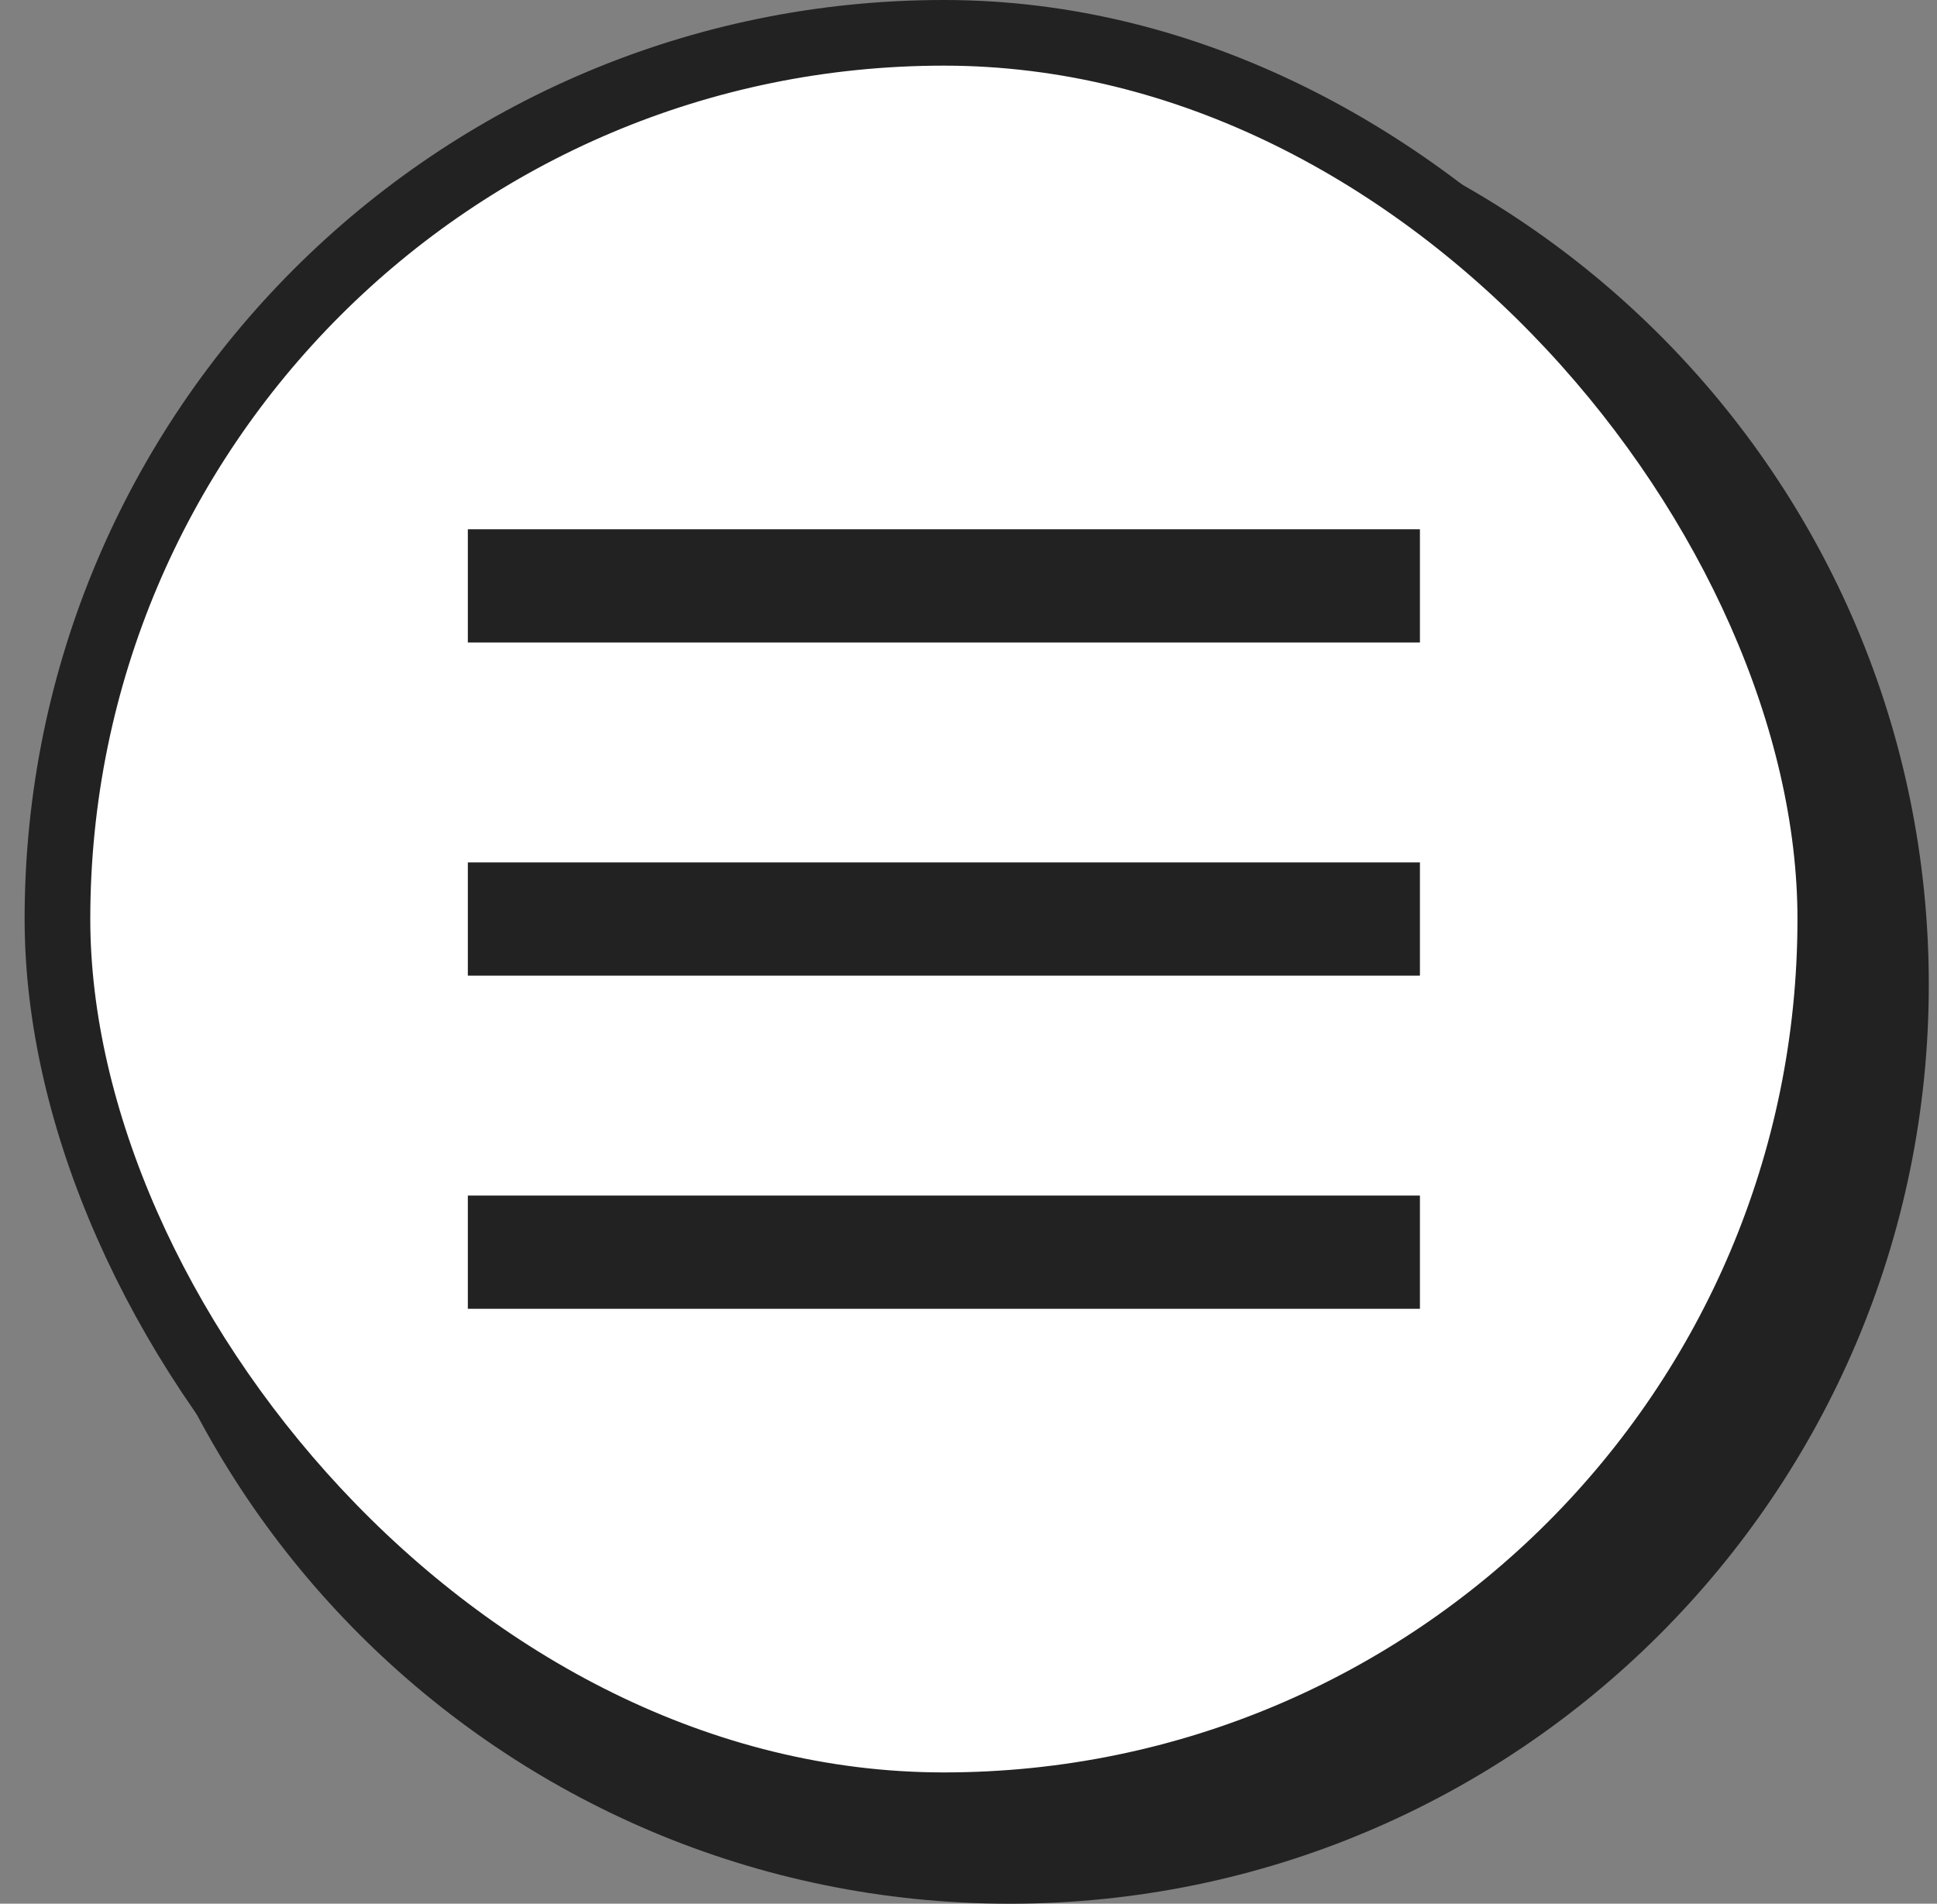
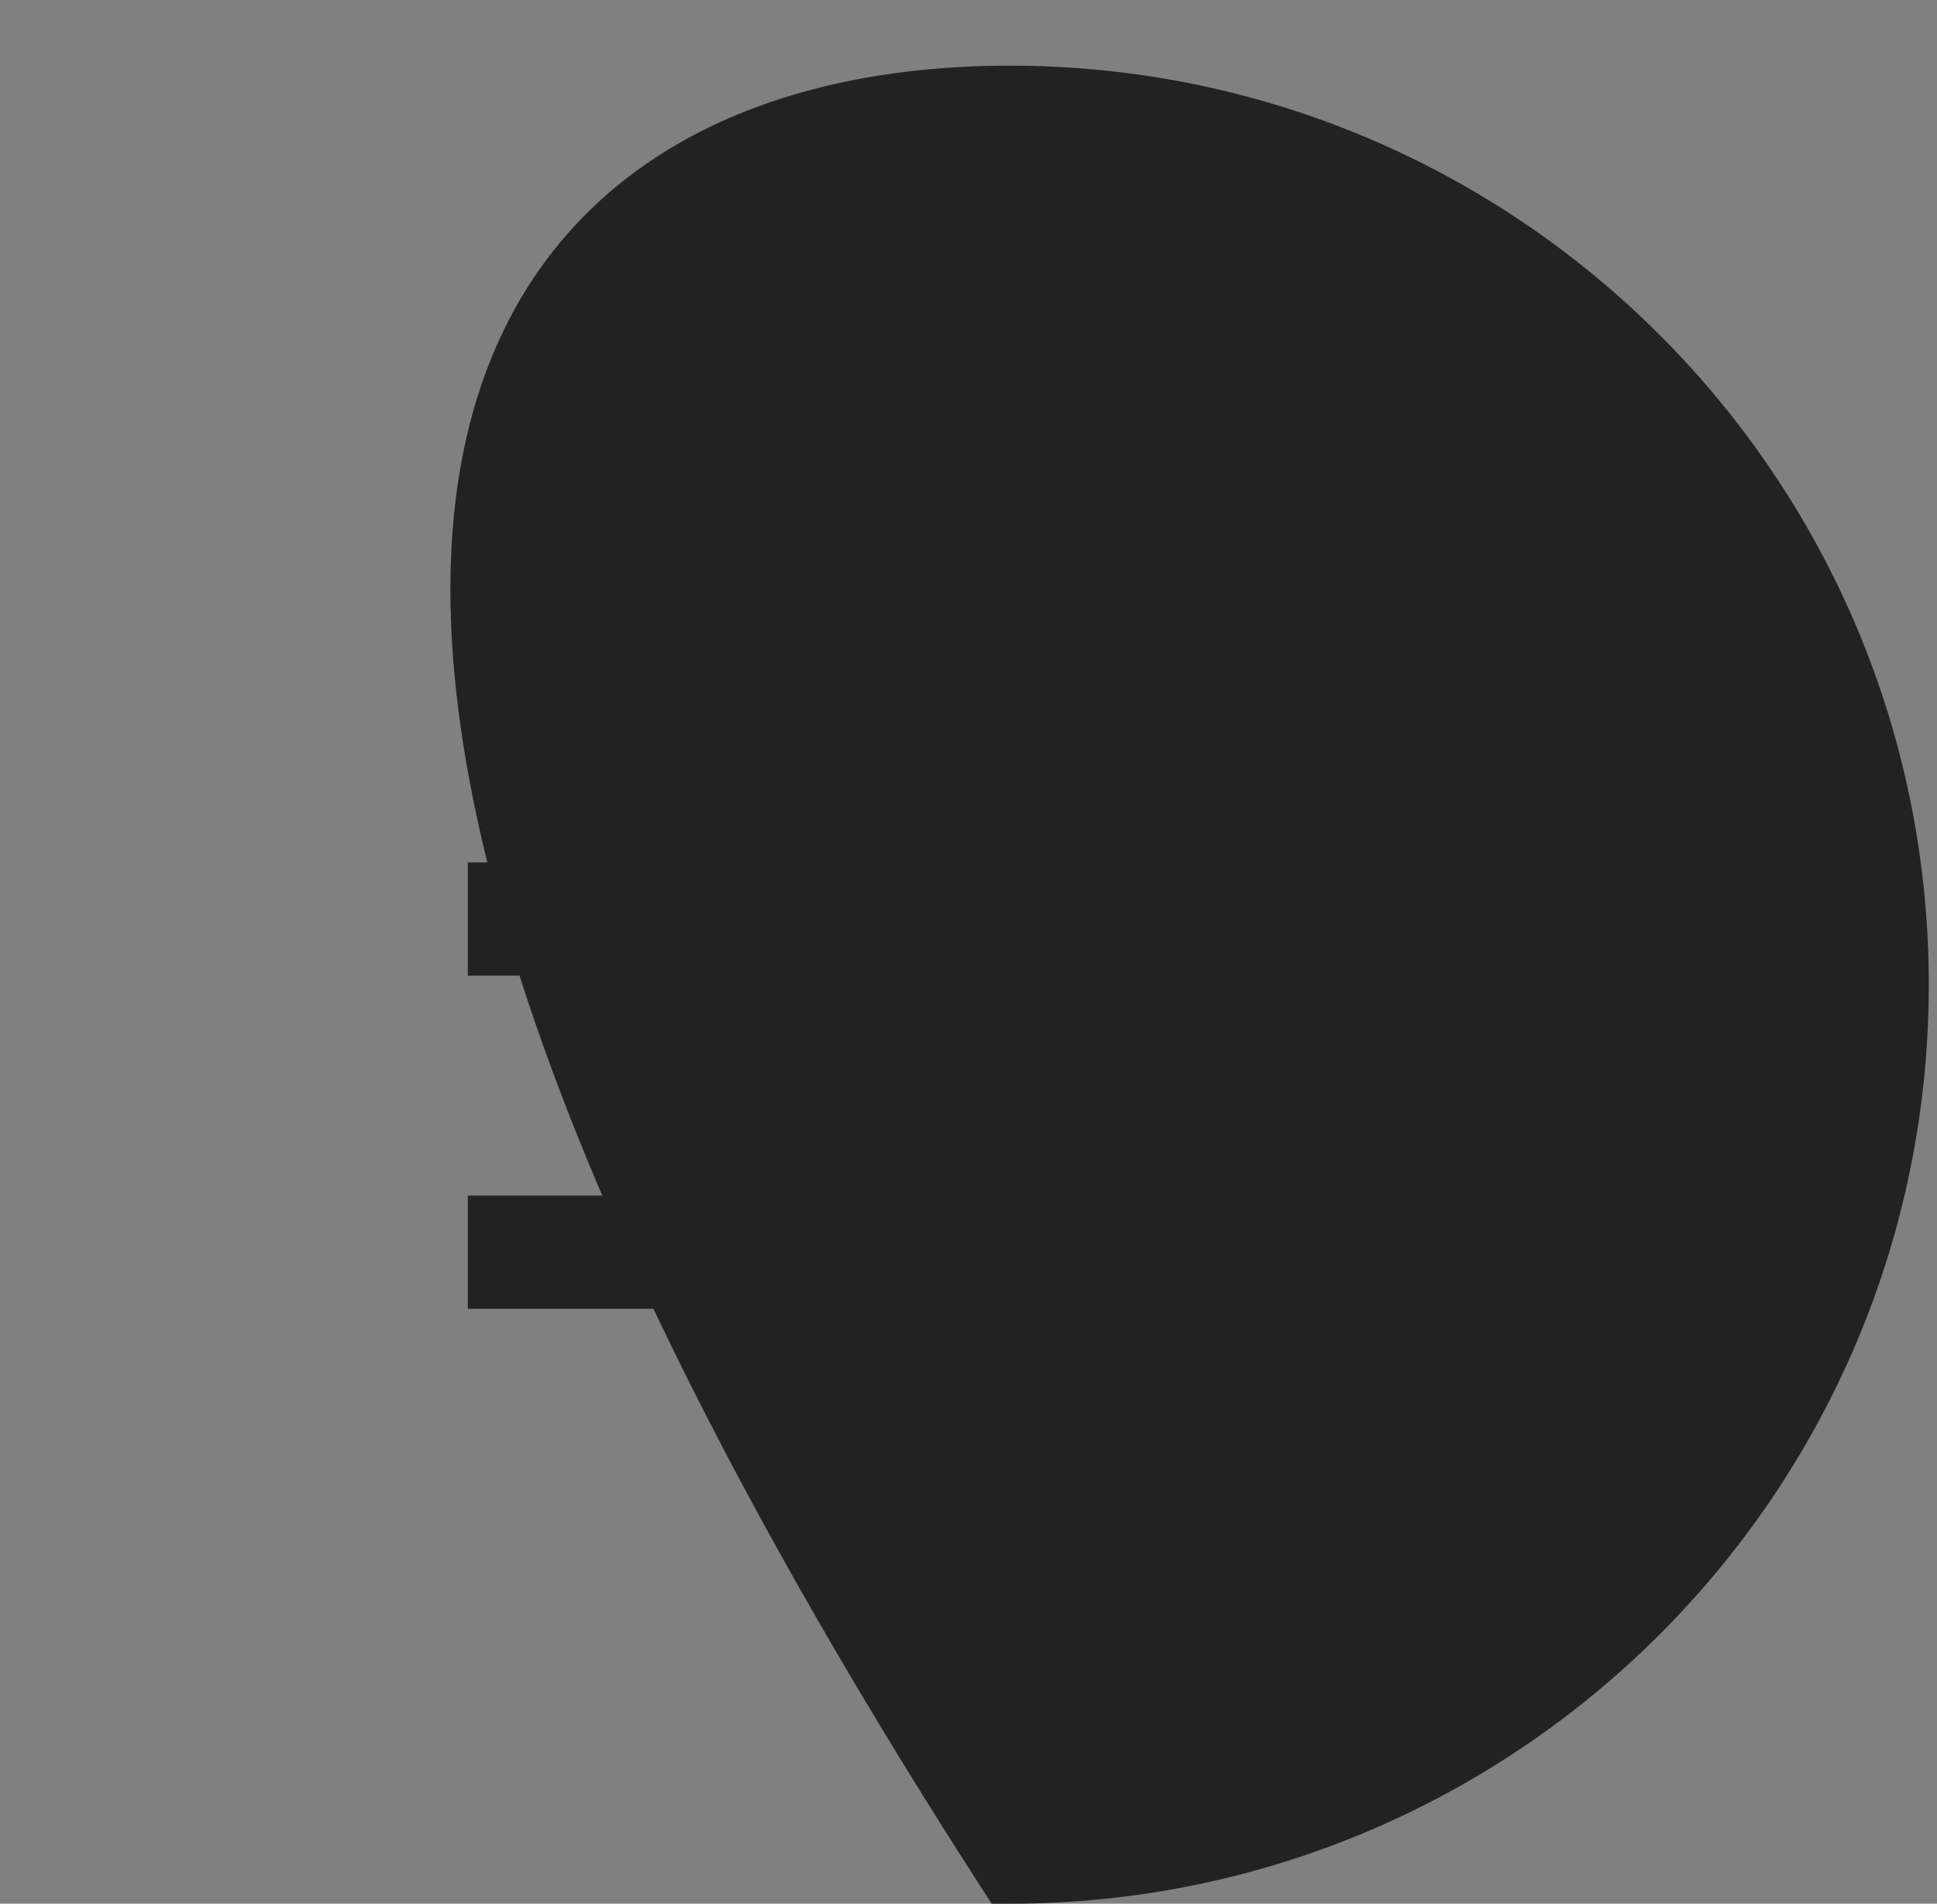
<svg xmlns="http://www.w3.org/2000/svg" width="59" height="58" viewBox="0 0 59 58" fill="none">
  <rect x="0" y="0" width="59" height="58" fill="#808080" stroke="none" />
-   <path d="M30.75 3C45.662 3 57.75 15.088 57.75 30C57.75 44.912 45.662 57 30.75 57C15.838 57 3.75 44.912 3.75 30C3.75 15.088 15.838 3 30.75 3Z" fill="#222222" stroke="#222222" stroke-width="2" />
-   <rect x="1.75" y="1" width="54" height="54" rx="27" fill="white" stroke="#222222" stroke-width="2" />
-   <rect x="14.75" y="16.625" width="28" height="2.45" fill="#222222" stroke="#222222" />
+   <path d="M30.75 3C45.662 3 57.75 15.088 57.75 30C57.75 44.912 45.662 57 30.75 57C3.75 15.088 15.838 3 30.75 3Z" fill="#222222" stroke="#222222" stroke-width="2" />
  <rect x="14.75" y="26.775" width="28" height="2.45" fill="#222222" stroke="#222222" />
  <rect x="14.75" y="36.925" width="28" height="2.45" fill="#222222" stroke="#222222" />
</svg>